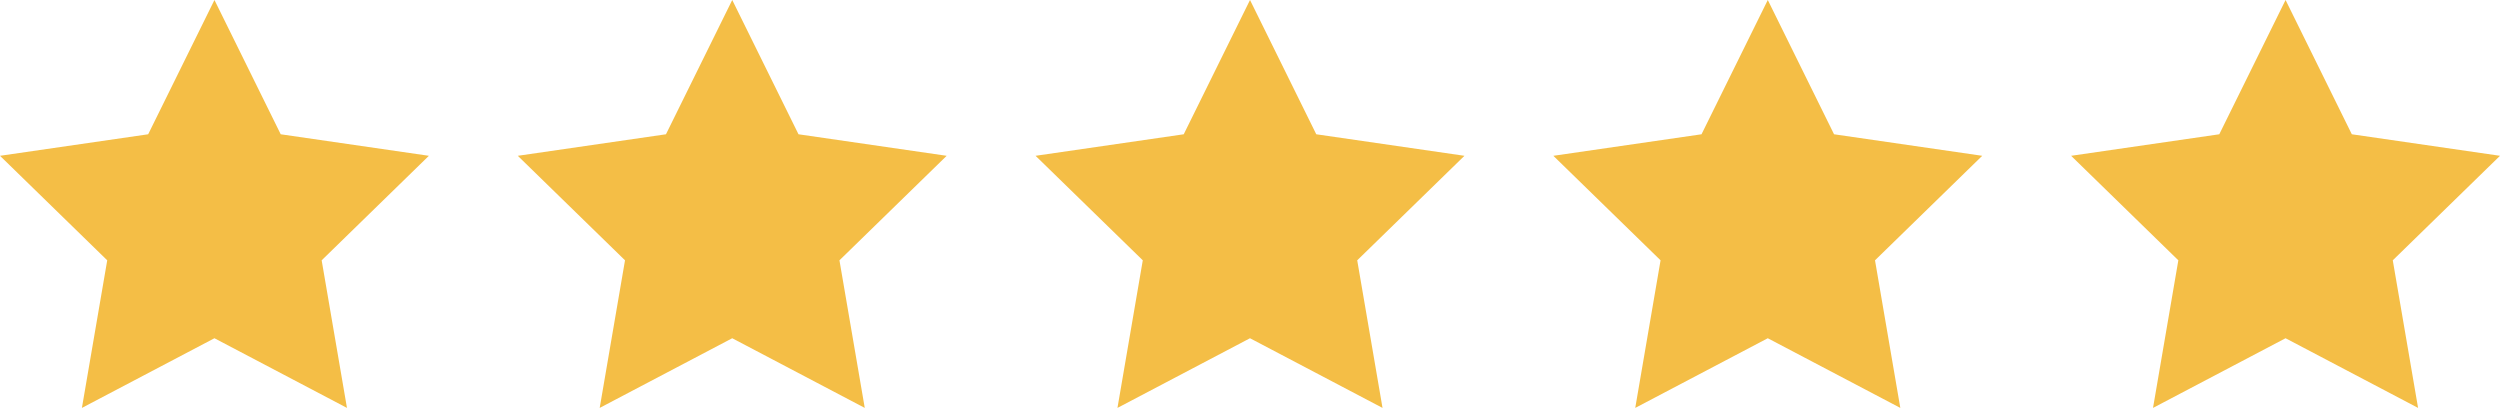
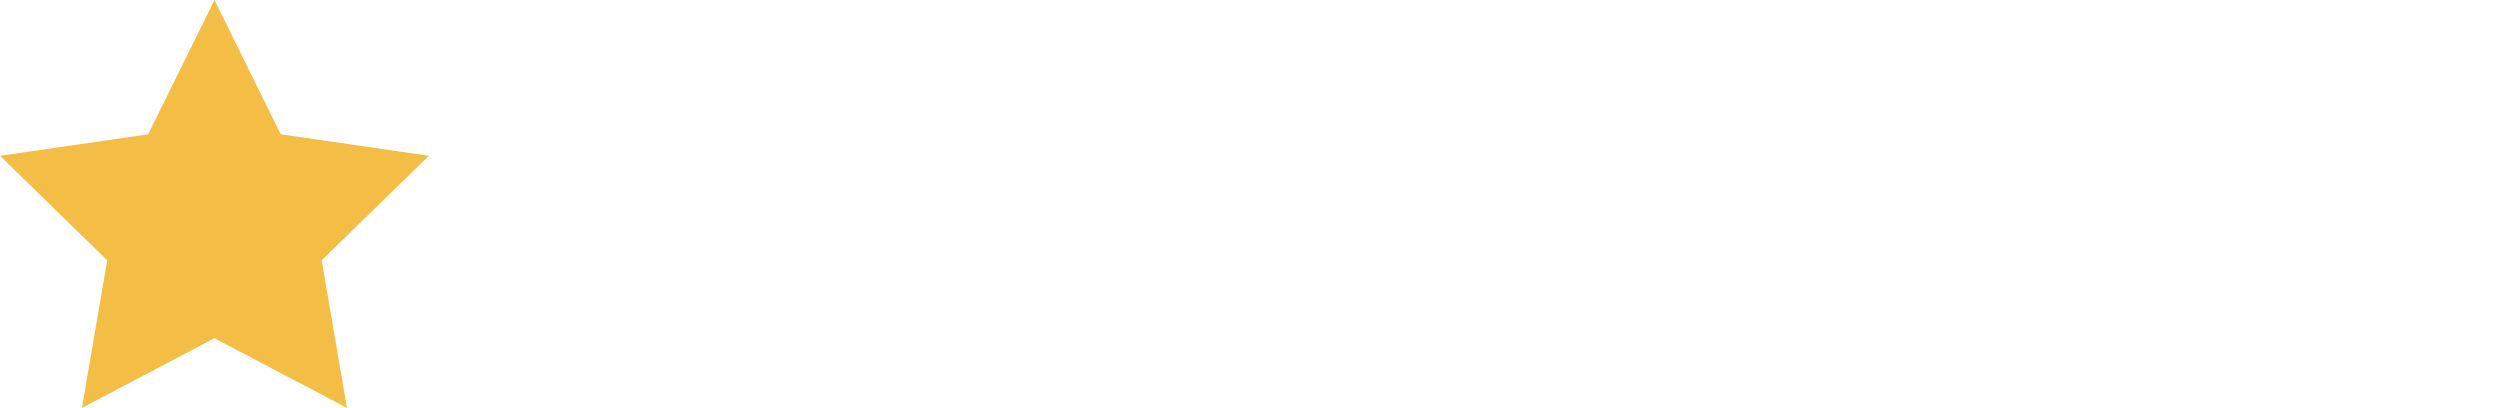
<svg xmlns="http://www.w3.org/2000/svg" width="170.621" height="27.839" viewBox="0 0 170.621 27.839">
  <g transform="translate(0.001)">
    <path d="M14.636,0,10.113,9.164,0,10.633l7.318,7.133L5.59,27.839l9.045-4.755,9.045,4.755L21.953,17.766l7.318-7.133L19.158,9.164Z" transform="translate(-0.001)" fill="#f4be46" />
-     <path d="M14.636,0,10.113,9.164,0,10.633l7.318,7.133L5.59,27.839l9.045-4.755,9.045,4.755L21.953,17.766l7.318-7.133L19.158,9.164Z" transform="translate(35.337)" fill="#f4be46" />
-     <path d="M14.636,0,10.113,9.164,0,10.633l7.318,7.133L5.59,27.839l9.045-4.755,9.045,4.755L21.953,17.766l7.318-7.133L19.158,9.164Z" transform="translate(70.674)" fill="#f4be46" />
-     <path d="M14.636,0,10.113,9.164,0,10.633l7.318,7.133L5.59,27.839l9.045-4.755,9.045,4.755L21.953,17.766l7.318-7.133L19.158,9.164Z" transform="translate(106.012)" fill="#f4be46" />
-     <path d="M14.636,0,10.113,9.164,0,10.633l7.318,7.133L5.59,27.839l9.045-4.755,9.045,4.755L21.953,17.766l7.318-7.133L19.158,9.164Z" transform="translate(141.349)" fill="#f4be46" />
  </g>
</svg>